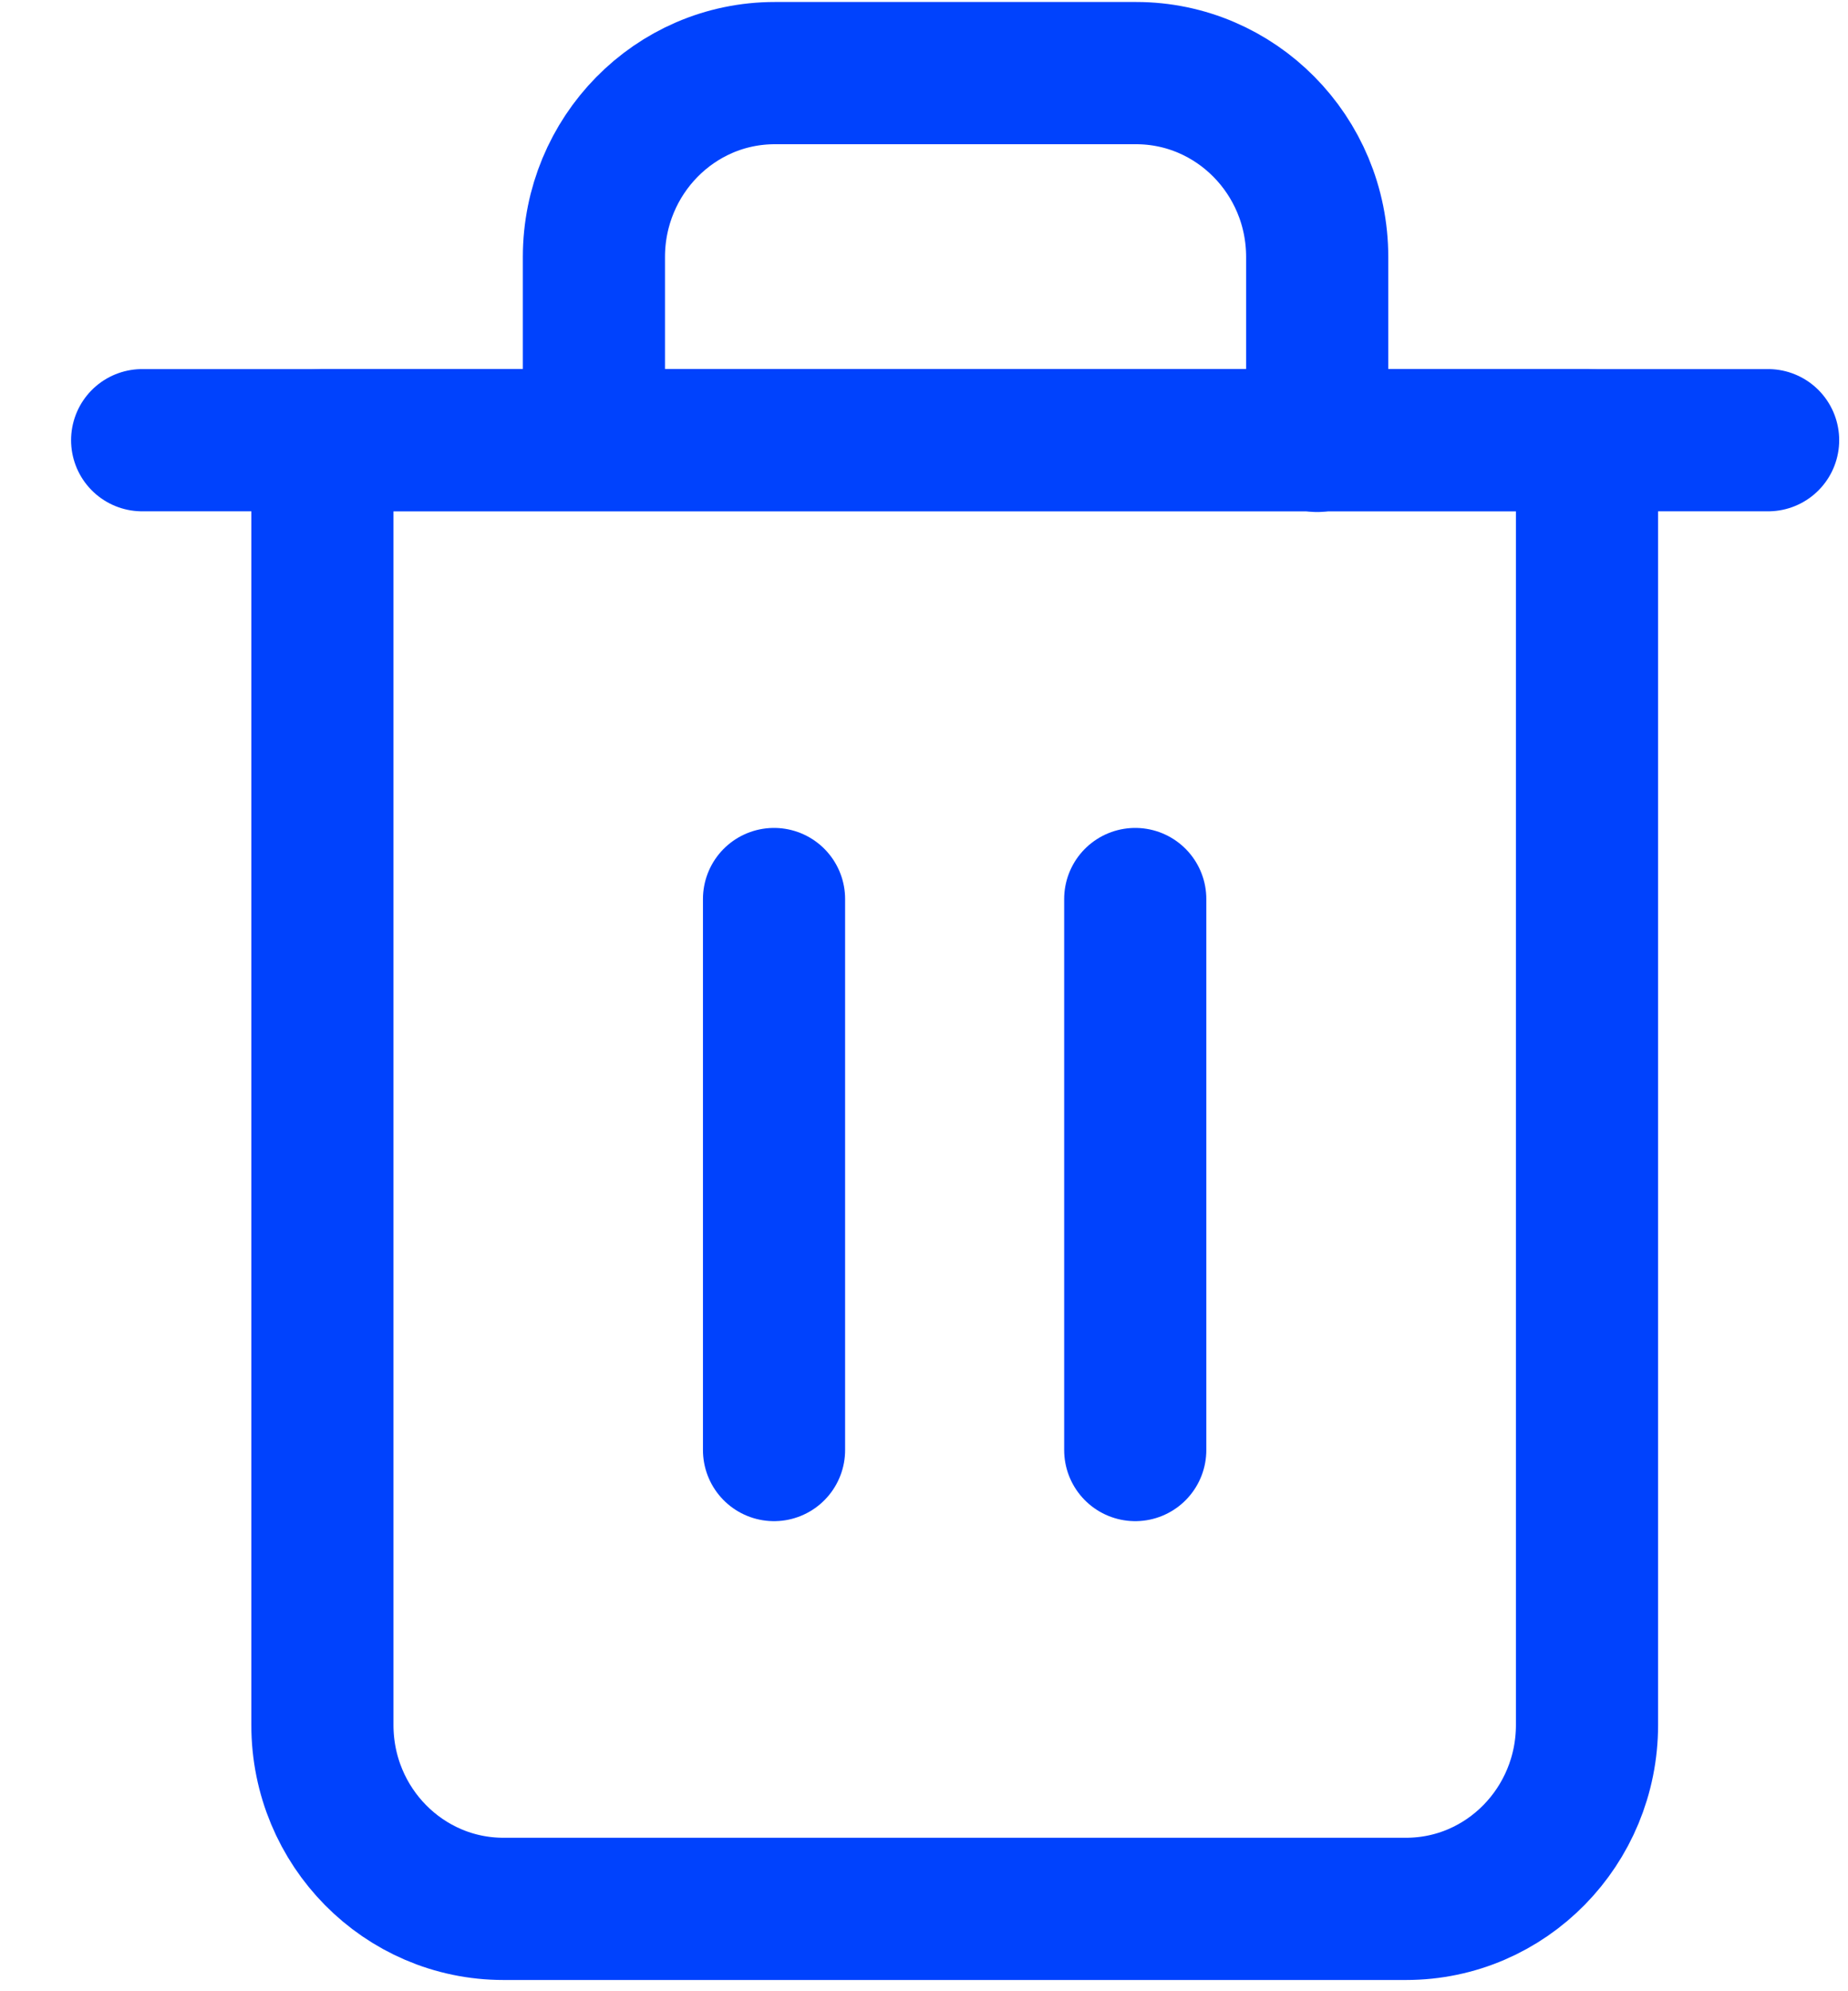
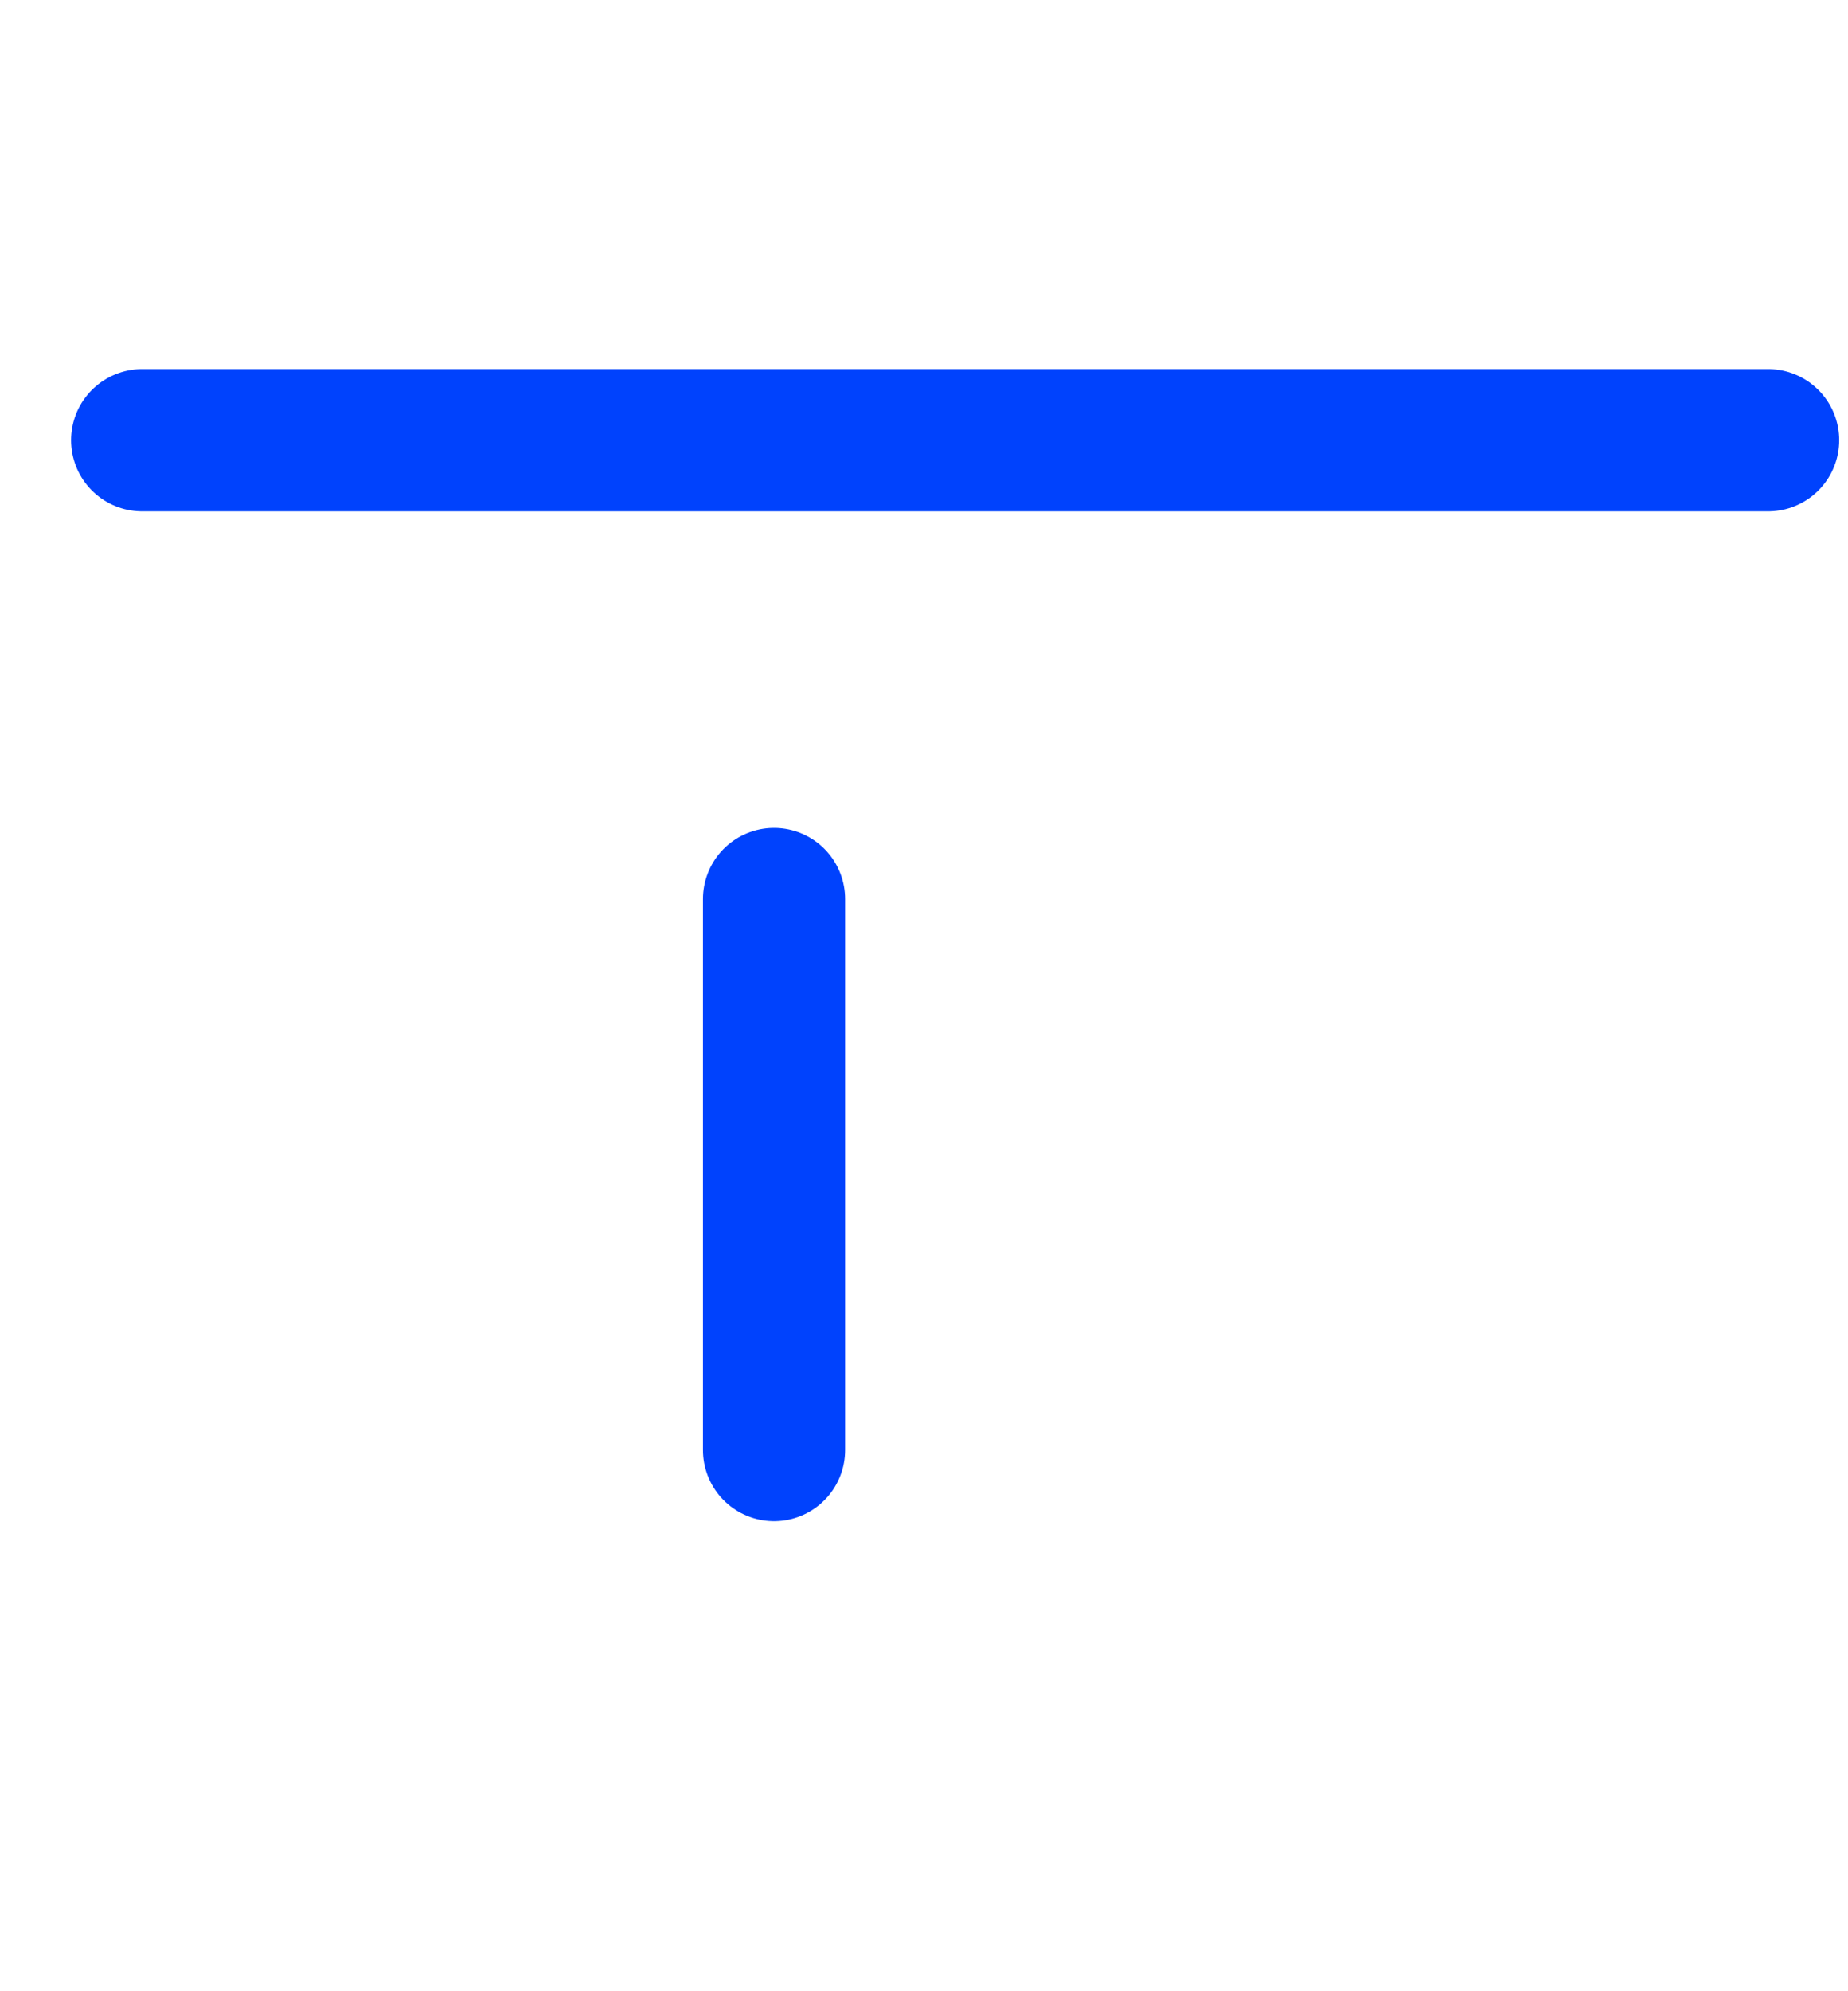
<svg xmlns="http://www.w3.org/2000/svg" width="13" height="14" viewBox="0 0 13 14" fill="none">
  <path d="M1 3.095H2.273H12.438" stroke="#0042FD" stroke-miterlimit="10" stroke-linecap="round" stroke-linejoin="round" />
-   <path d="M4.178 3.094V1.807C4.178 1.096 4.745 0.514 5.451 0.514H7.992C8.692 0.514 9.266 1.09 9.266 1.807V3.1M11.164 3.094V12.128C11.164 12.839 10.597 13.421 9.891 13.421H3.541C2.841 13.421 2.268 12.845 2.268 12.128V3.094H11.164Z" stroke="#0042FD" stroke-miterlimit="10" stroke-linecap="round" stroke-linejoin="round" />
  <path d="M5.445 6.321V10.195" stroke="#0042FD" stroke-miterlimit="10" stroke-linecap="round" stroke-linejoin="round" />
-   <path d="M7.986 6.321V10.195" stroke="#0042FD" stroke-miterlimit="10" stroke-linecap="round" stroke-linejoin="round" />
</svg>